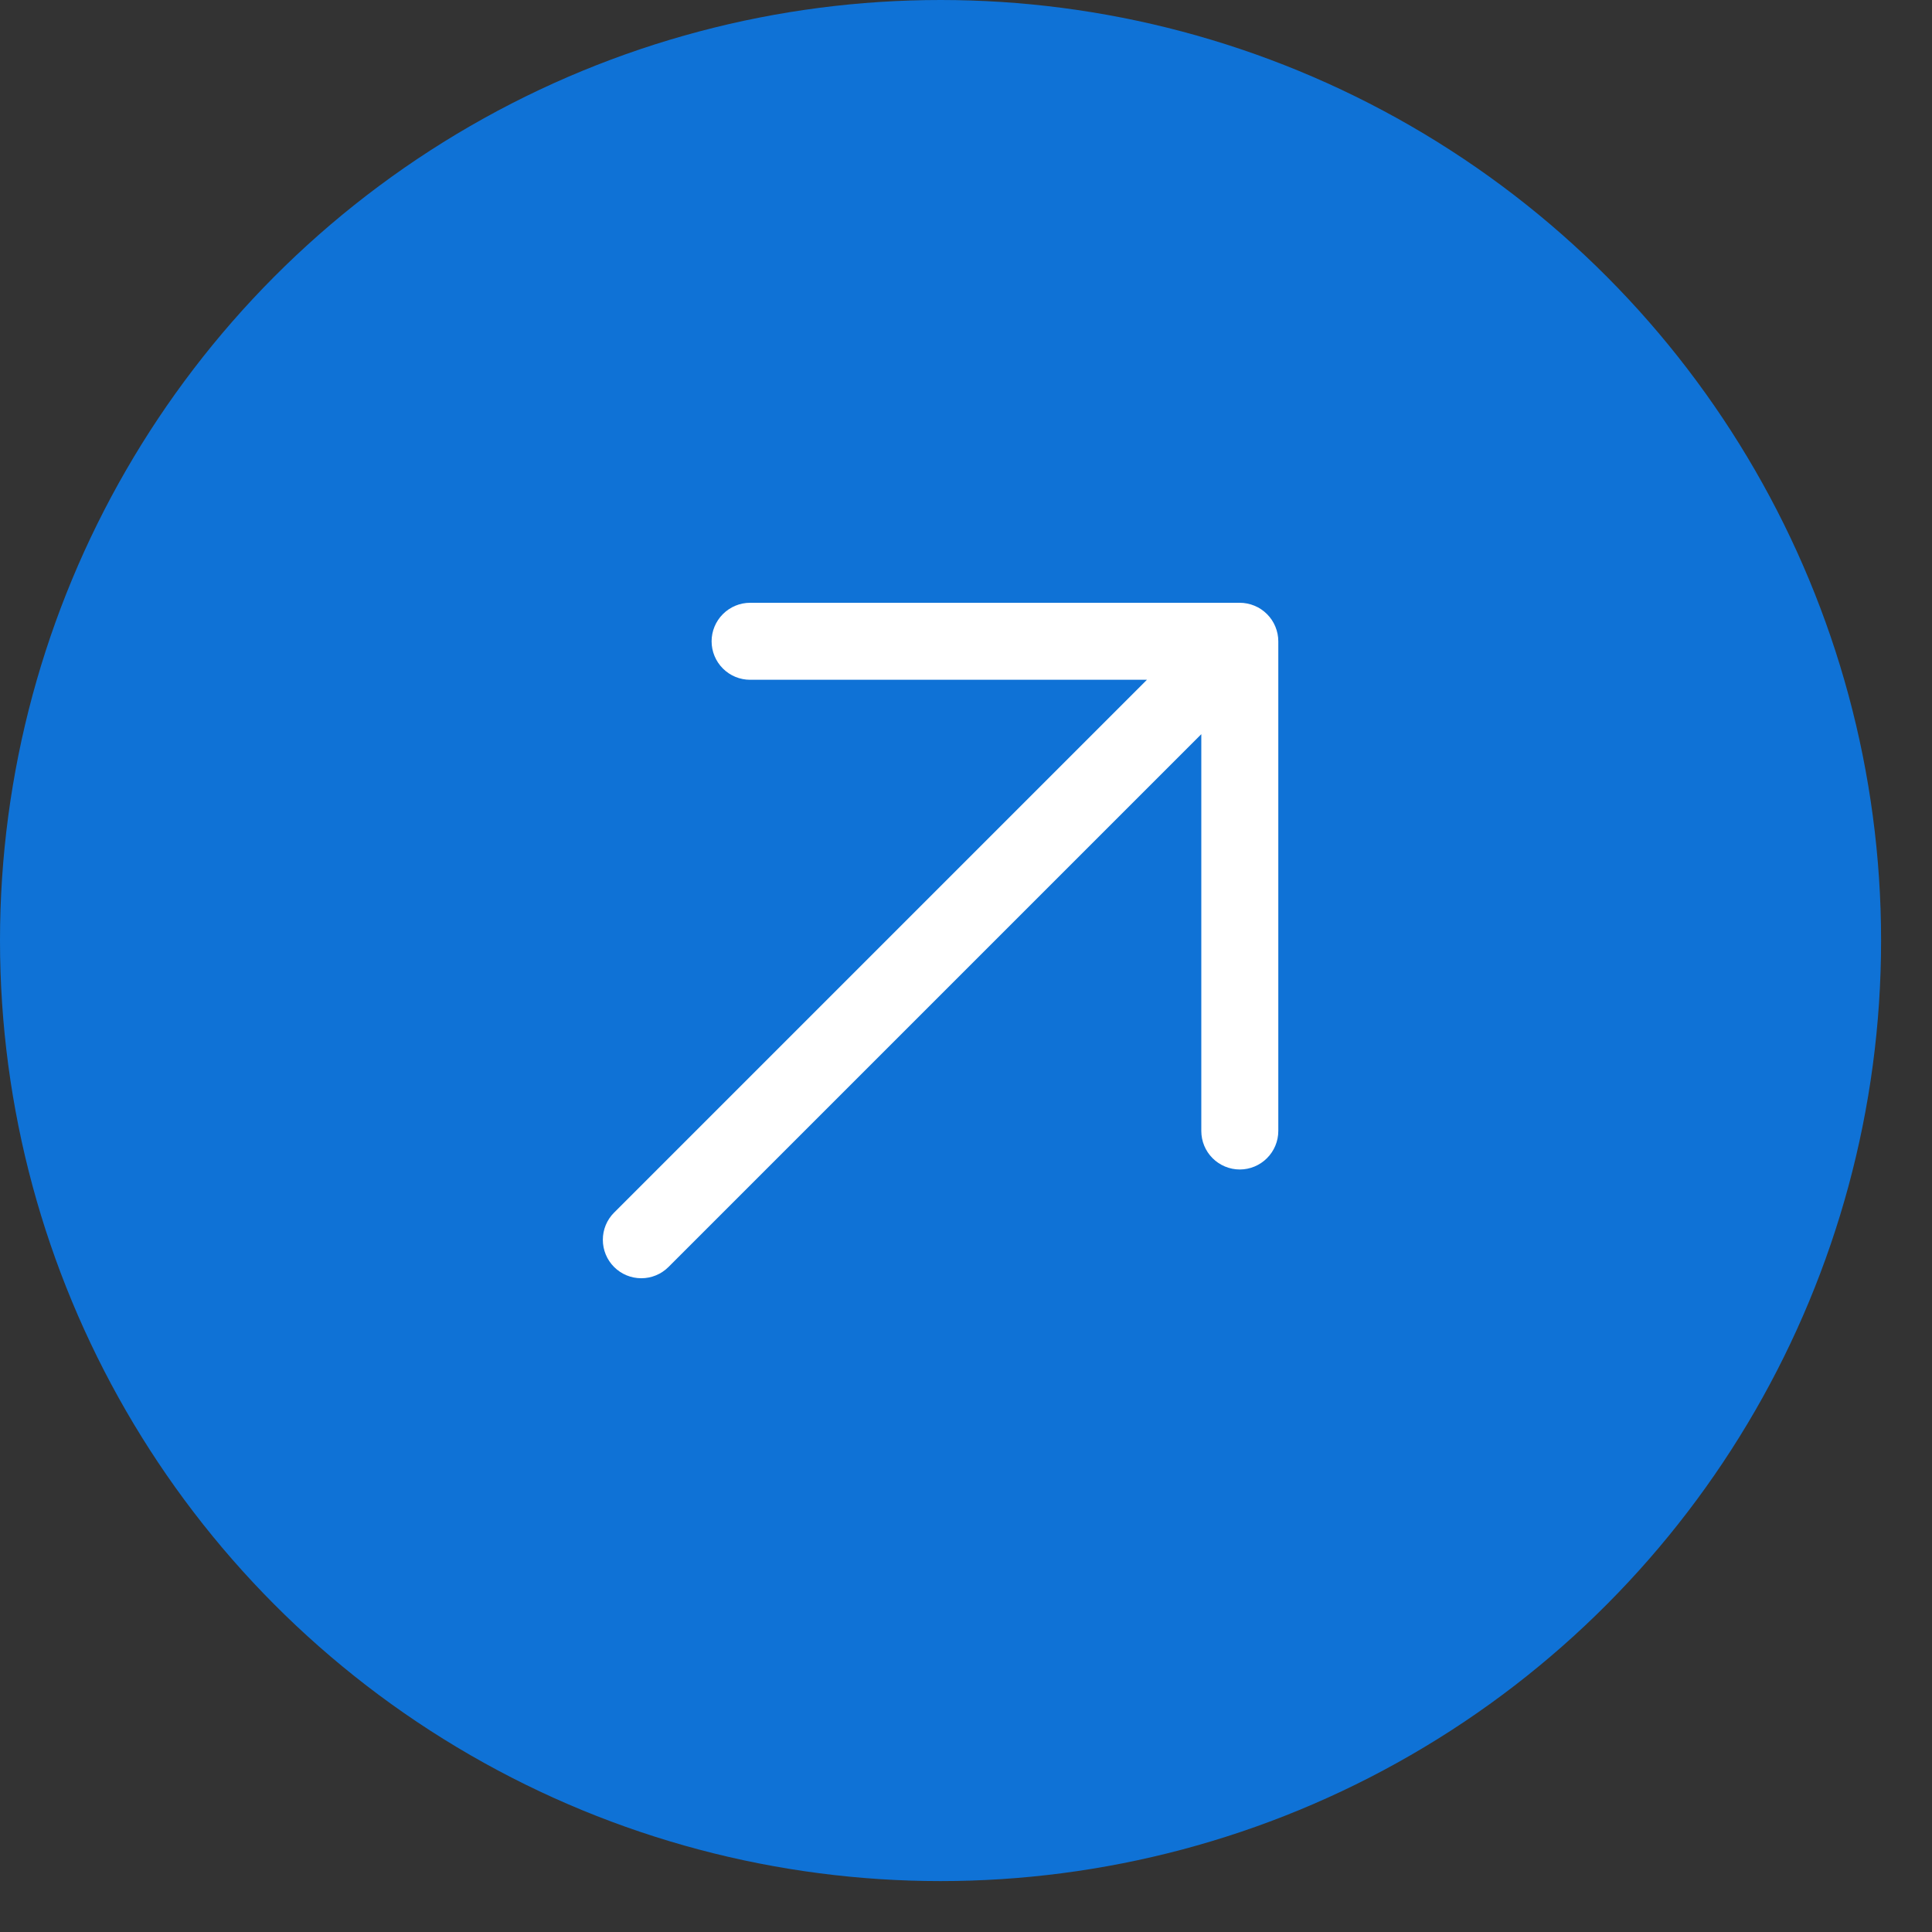
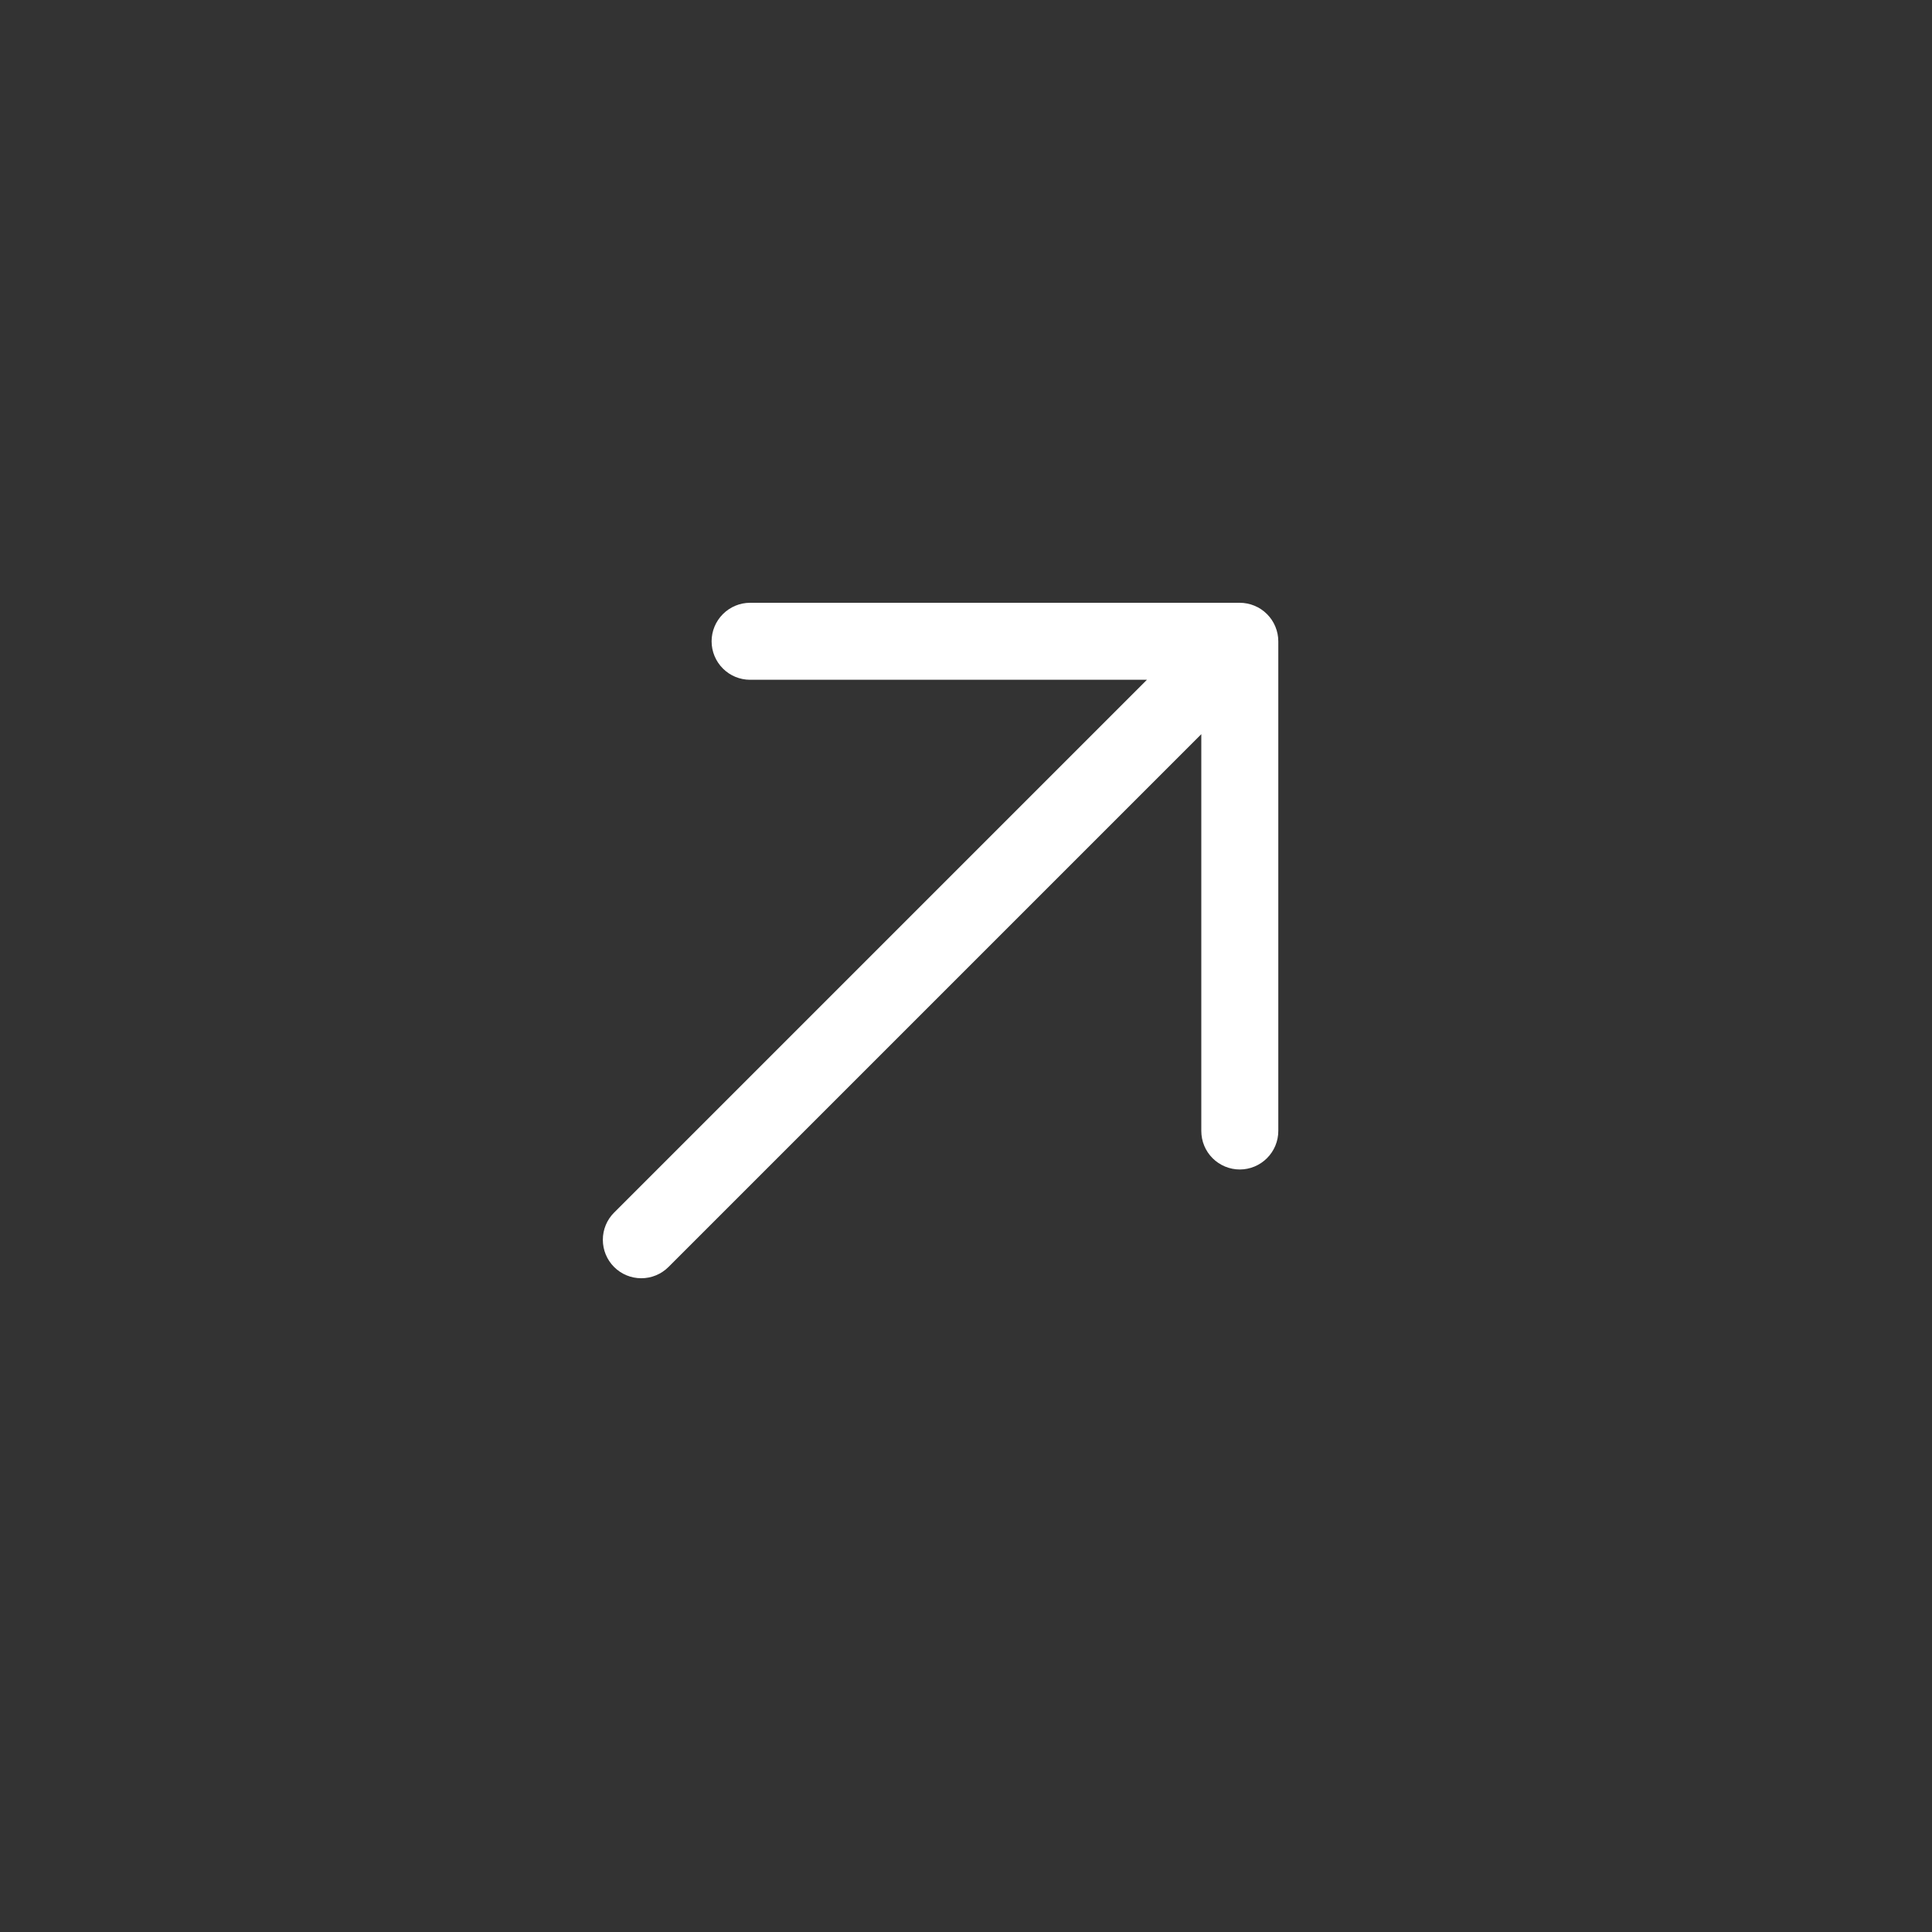
<svg xmlns="http://www.w3.org/2000/svg" fill="none" height="100%" overflow="visible" preserveAspectRatio="none" style="display: block;" viewBox="0 0 34 34" width="100%">
  <rect x="0" y="0" width="34" height="34" fill="#333333" stroke="none" />
  <g id="Group 1">
-     <circle cx="16.552" cy="16.552" fill="#0F72D6" id="Ellipse 2" r="16.552" />
-     <path d="M22.496 11.286L22.496 19.903C22.496 20.083 22.424 20.255 22.297 20.382C22.17 20.509 21.998 20.581 21.818 20.581C21.639 20.581 21.466 20.509 21.339 20.382C21.212 20.255 21.141 20.083 21.141 19.903L21.141 12.92L11.764 22.297C11.637 22.424 11.465 22.495 11.286 22.495C11.106 22.495 10.934 22.424 10.807 22.297C10.68 22.17 10.609 21.998 10.609 21.818C10.609 21.639 10.68 21.466 10.807 21.34L20.184 11.963L13.201 11.963C13.021 11.963 12.849 11.892 12.722 11.765C12.595 11.638 12.523 11.466 12.523 11.286C12.523 11.106 12.595 10.934 12.722 10.807C12.849 10.68 13.021 10.608 13.201 10.608L21.818 10.608C21.907 10.608 21.995 10.626 22.077 10.66C22.16 10.694 22.234 10.744 22.297 10.807C22.36 10.87 22.41 10.944 22.444 11.027C22.478 11.109 22.496 11.197 22.496 11.286Z" fill="white" id="Vector" />
+     <path d="M22.496 11.286L22.496 19.903C22.496 20.083 22.424 20.255 22.297 20.382C22.17 20.509 21.998 20.581 21.818 20.581C21.639 20.581 21.466 20.509 21.339 20.382C21.212 20.255 21.141 20.083 21.141 19.903L21.141 12.92L11.764 22.297C11.637 22.424 11.465 22.495 11.286 22.495C11.106 22.495 10.934 22.424 10.807 22.297C10.68 22.17 10.609 21.998 10.609 21.818C10.609 21.639 10.68 21.466 10.807 21.34L20.184 11.963L13.201 11.963C13.021 11.963 12.849 11.892 12.722 11.765C12.595 11.638 12.523 11.466 12.523 11.286C12.523 11.106 12.595 10.934 12.722 10.807C12.849 10.68 13.021 10.608 13.201 10.608L21.818 10.608C21.907 10.608 21.995 10.626 22.077 10.66C22.16 10.694 22.234 10.744 22.297 10.807C22.36 10.87 22.41 10.944 22.444 11.027C22.478 11.109 22.496 11.197 22.496 11.286" fill="white" id="Vector" />
  </g>
</svg>